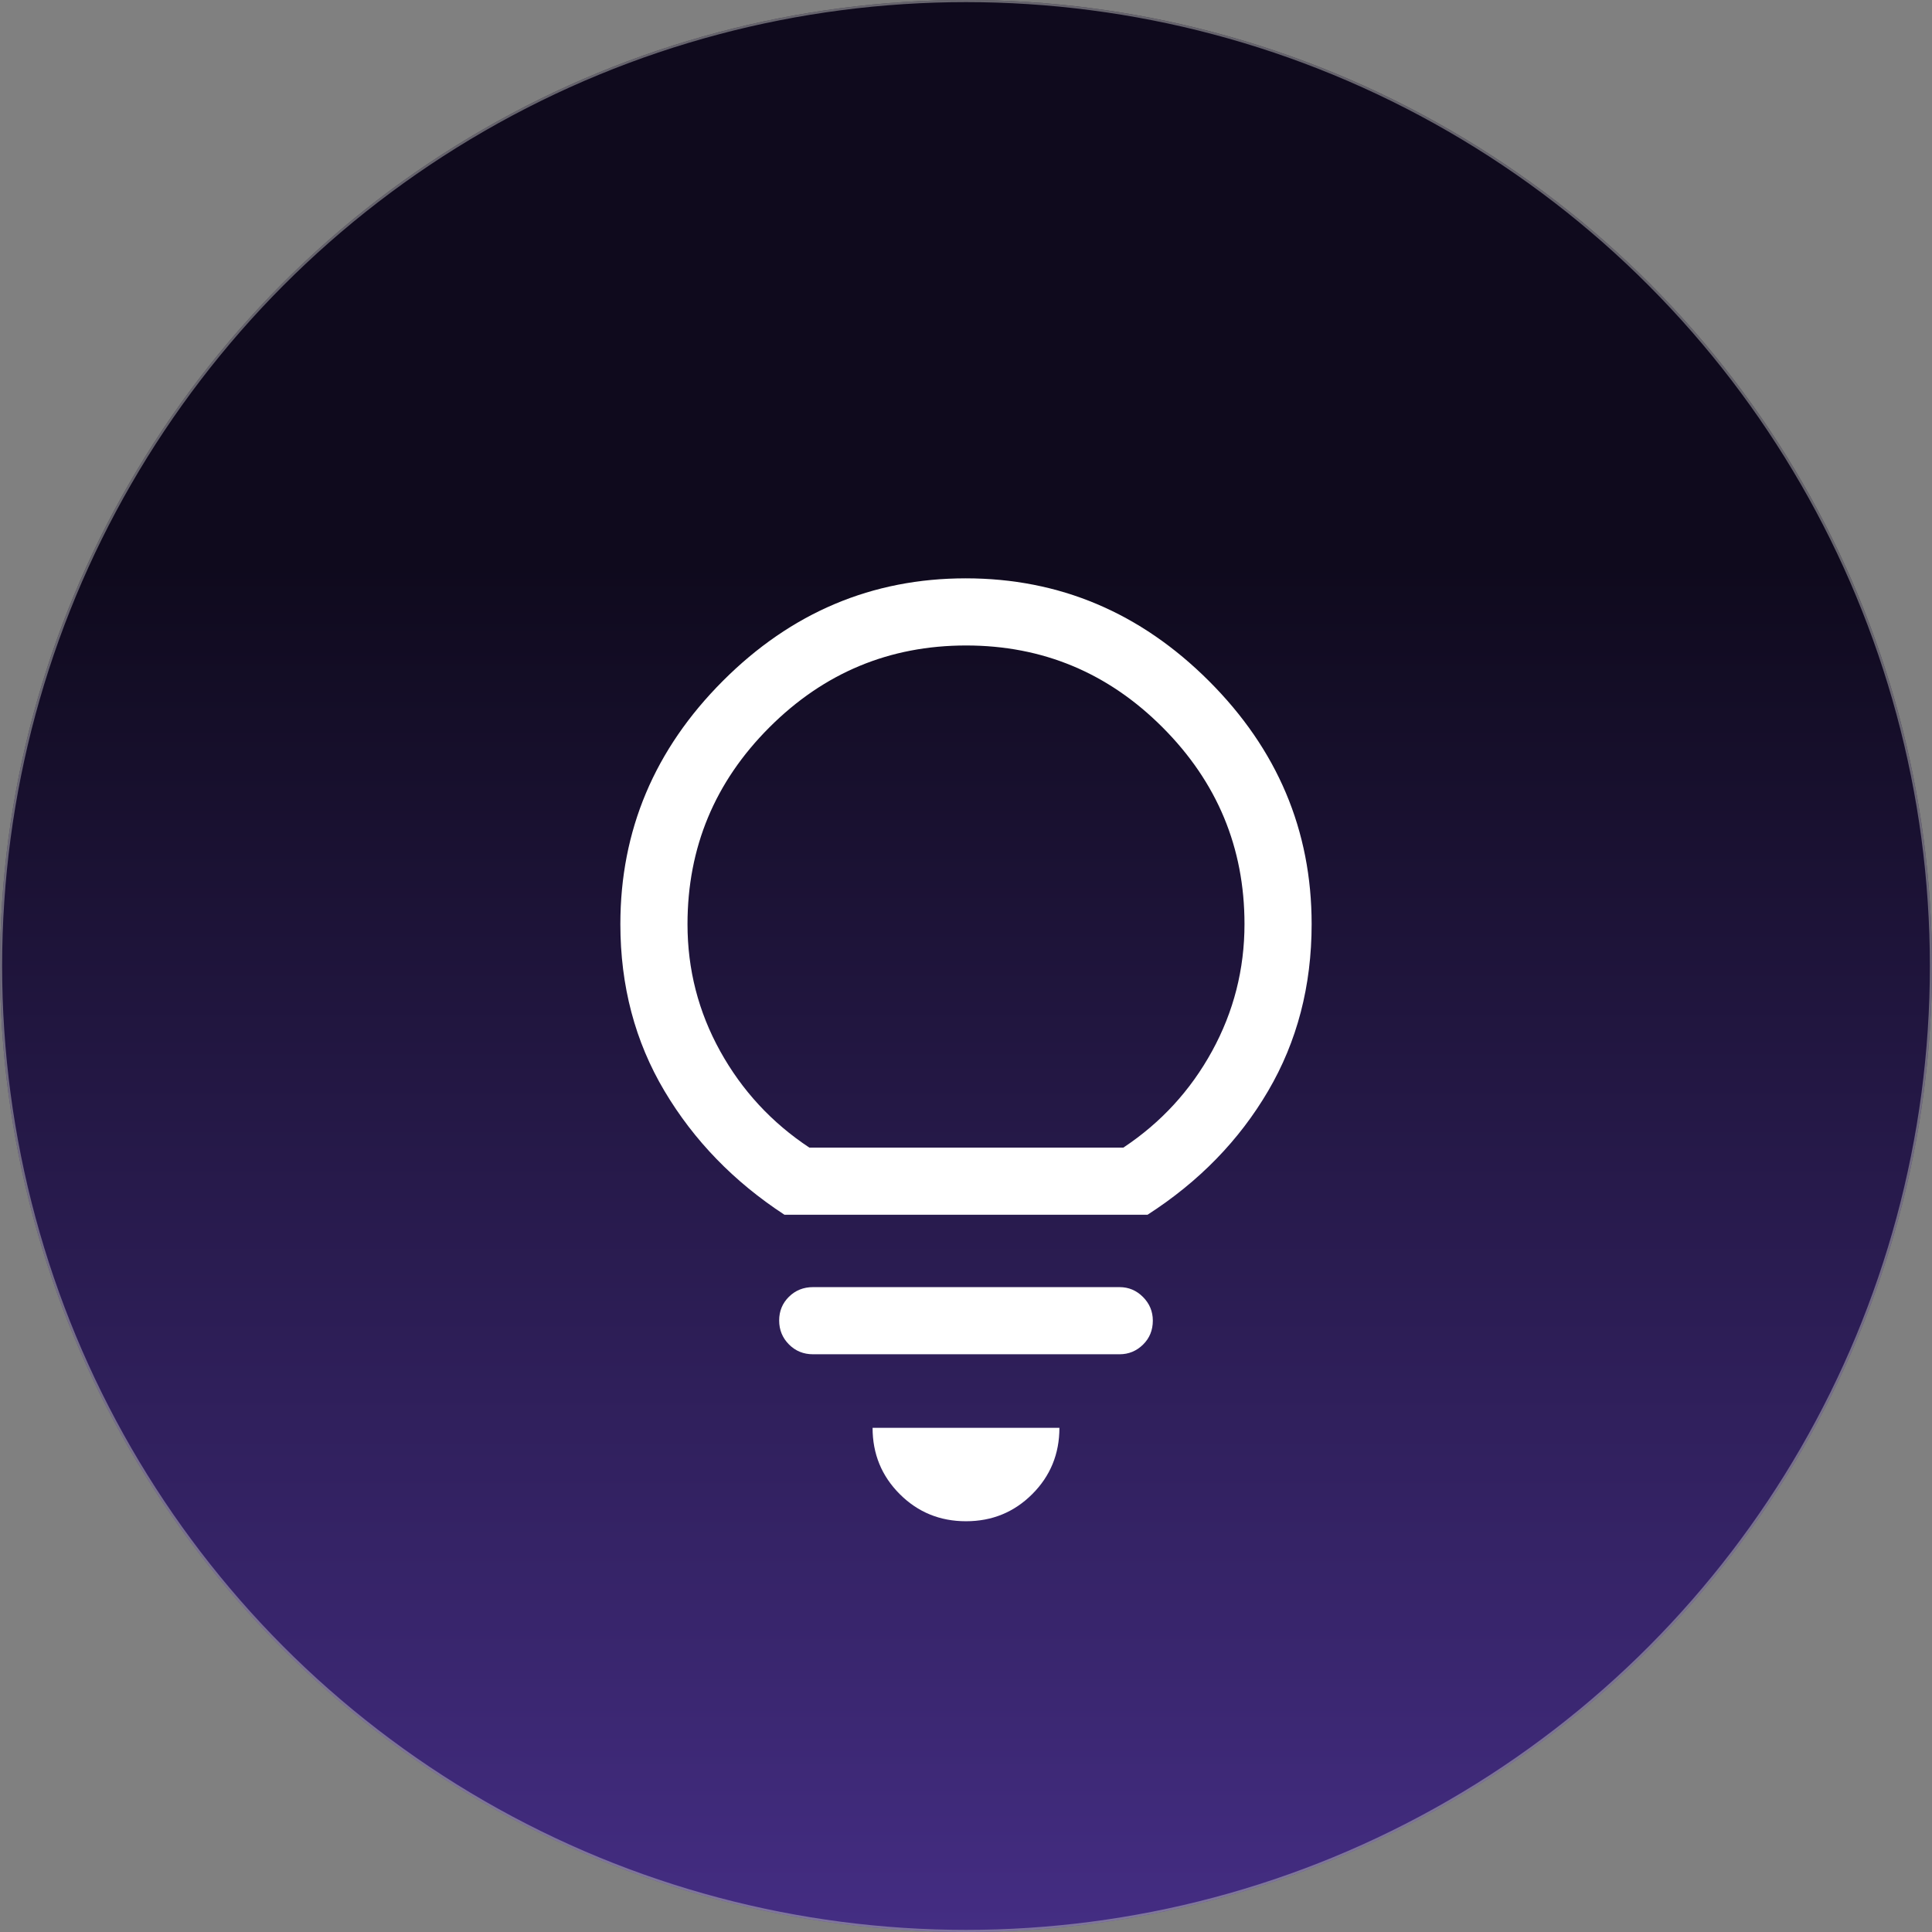
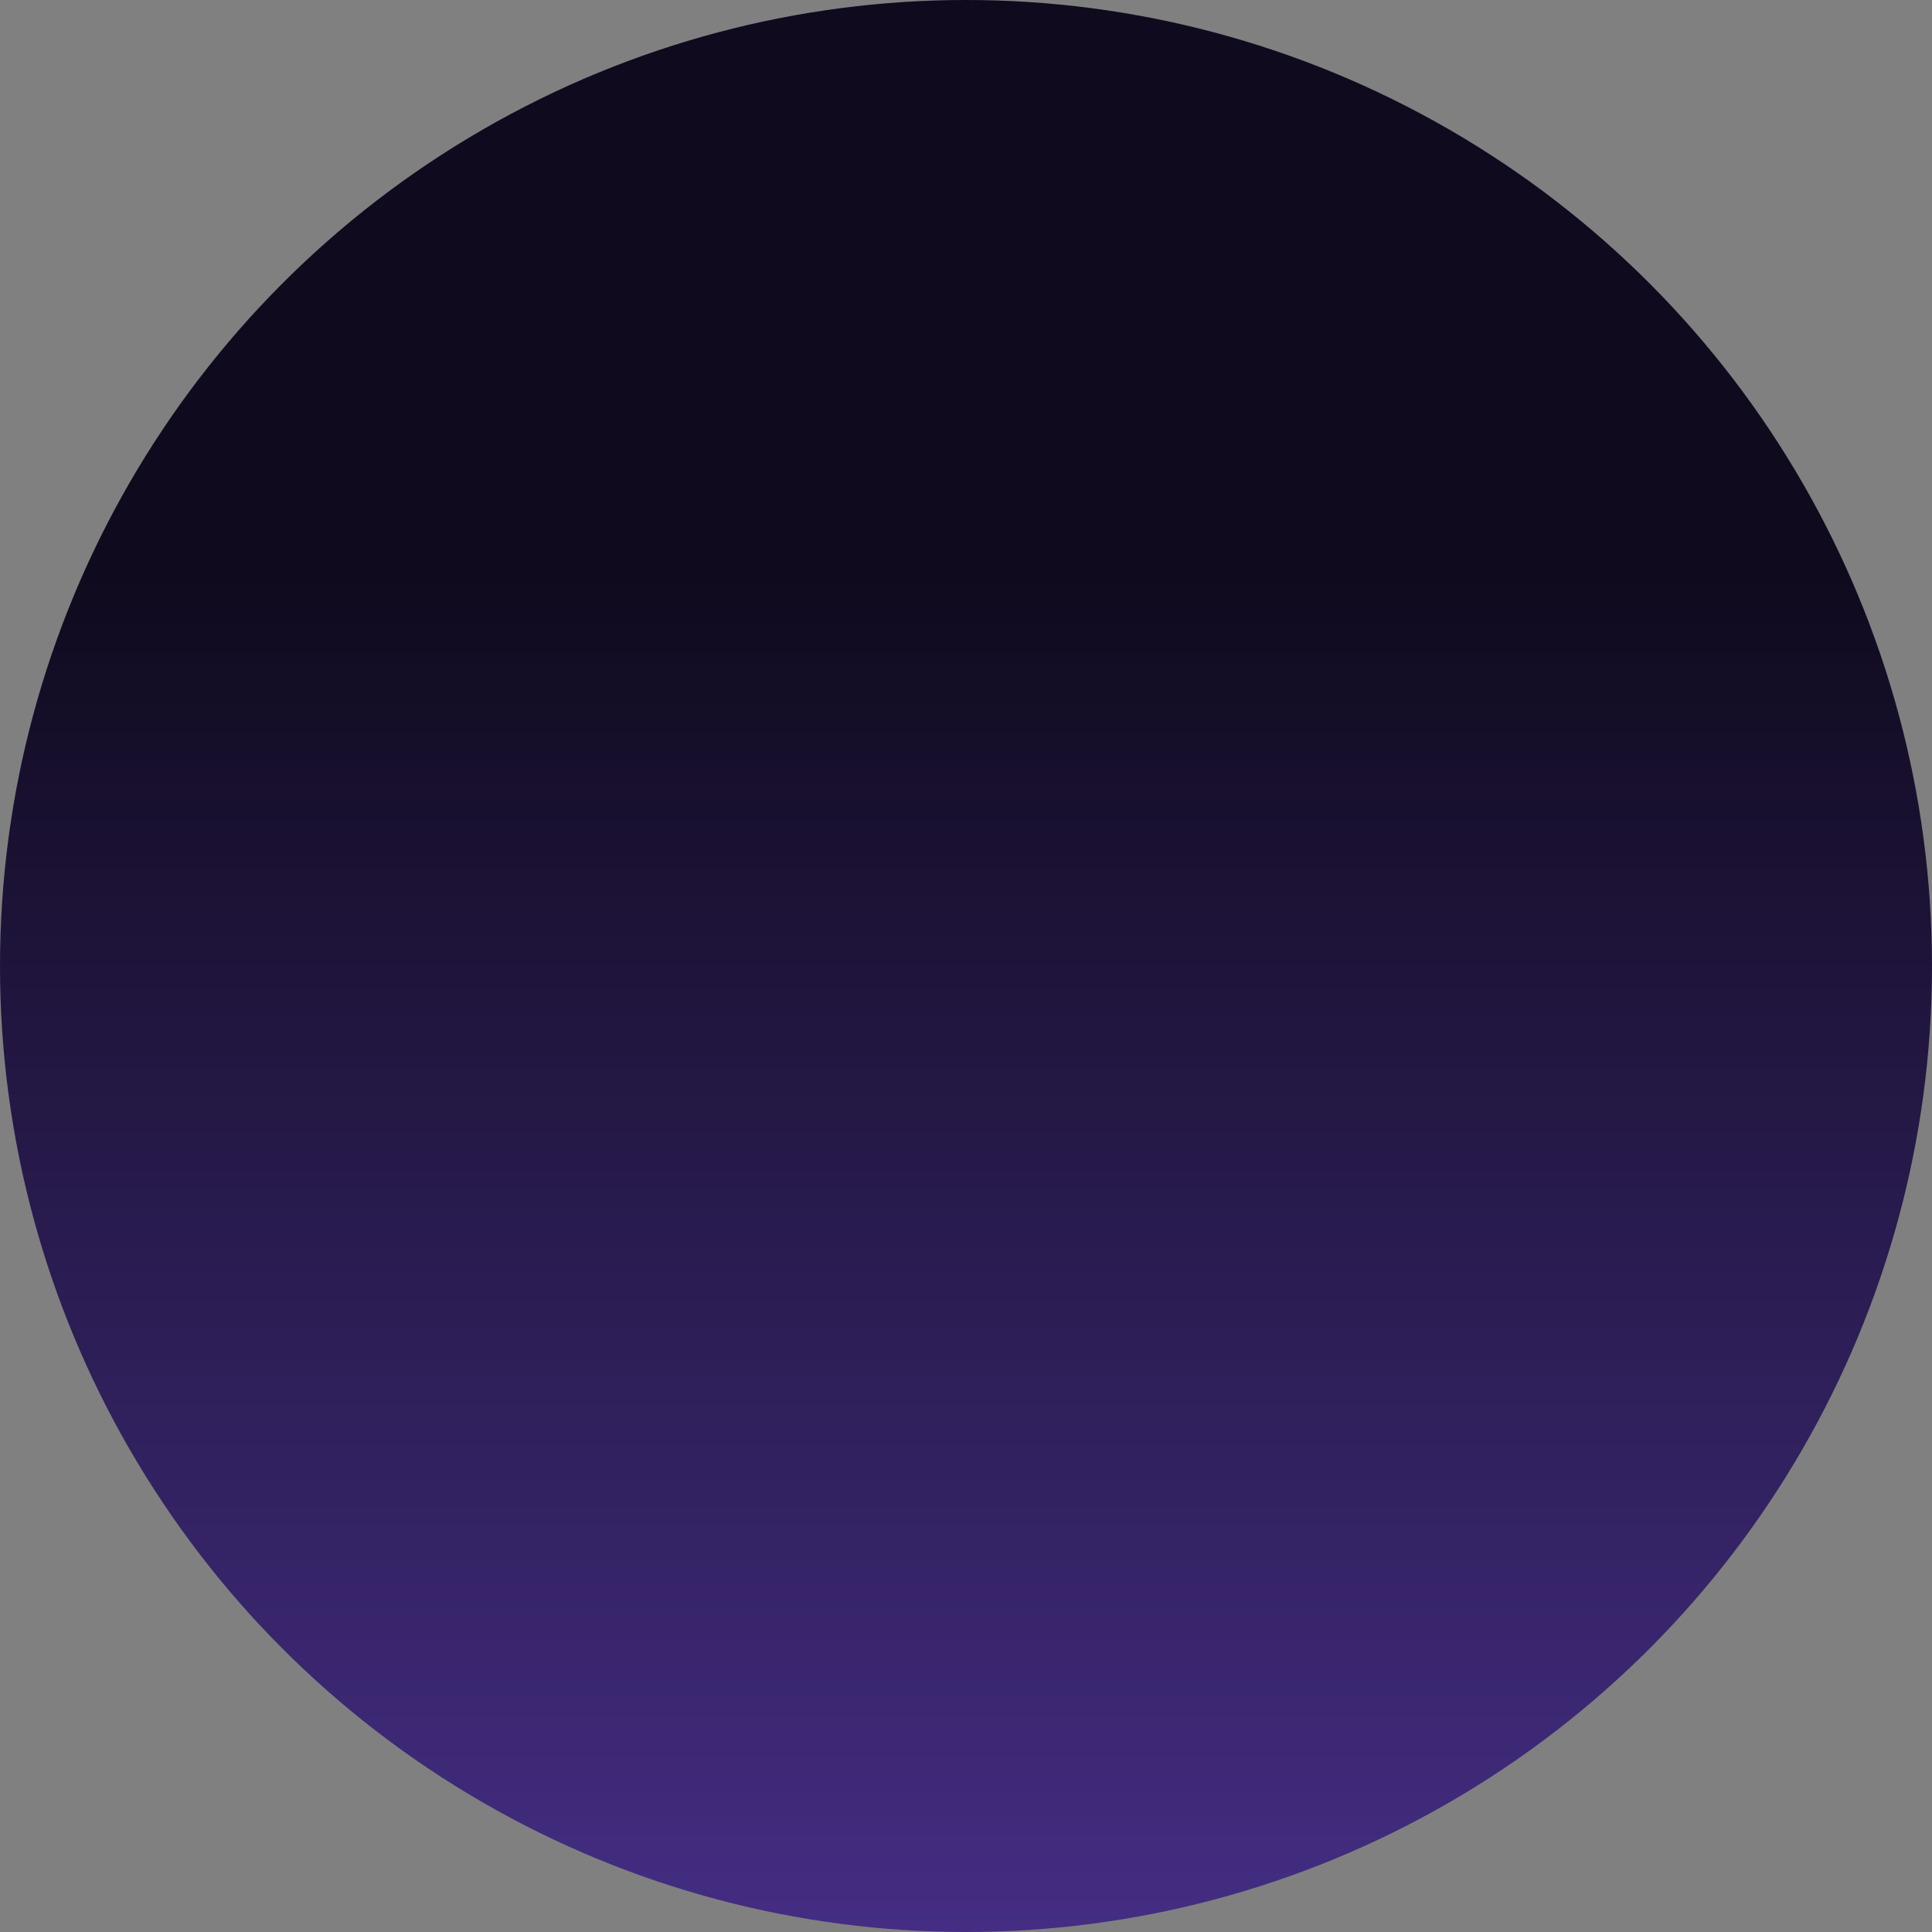
<svg xmlns="http://www.w3.org/2000/svg" width="910" height="910" viewBox="0 0 910 910" fill="none">
  <rect x="0" y="0" width="910" height="910" fill="#808080" stroke="none" />
  <circle cx="455" cy="455" r="455" fill="url(#paint0_linear_48_132)" />
-   <circle cx="455" cy="455" r="454.5" stroke="#BABABA" stroke-opacity="0.51" />
  <mask id="mask0_48_132" style="mask-type:alpha" maskUnits="userSpaceOnUse" x="191" y="235" width="528" height="528">
-     <rect x="191" y="235" width="528" height="528" fill="#D9D9D9" />
-   </mask>
+     </mask>
  <g mask="url(#mask0_48_132)">
-     <path d="M454.999 716.529C442.716 716.529 432.312 712.267 423.787 703.742C415.262 695.217 410.999 684.813 410.999 672.529H498.999C498.999 684.813 494.737 695.217 486.212 703.742C477.687 712.267 467.283 716.529 454.999 716.529ZM382.949 637.879C378.458 637.879 374.677 636.334 371.608 633.243C368.536 630.155 366.999 626.397 366.999 621.968C366.999 617.542 368.536 613.817 371.608 610.792C374.677 607.767 378.458 606.254 382.949 606.254H527.324C531.603 606.254 535.287 607.805 538.374 610.907C541.458 614.013 542.999 617.72 542.999 622.028C542.999 626.546 541.458 630.317 538.374 633.342C535.287 636.367 531.603 637.879 527.324 637.879H382.949ZM369.474 572.154C345.641 556.571 326.804 537.138 312.962 513.854C299.12 490.571 292.199 464.378 292.199 435.276C292.199 391.133 308.289 352.952 340.467 320.733C372.65 288.514 410.783 272.404 454.867 272.404C498.955 272.404 537.133 288.514 569.399 320.733C601.666 352.952 617.799 391.133 617.799 435.276C617.799 464.378 610.97 490.571 597.312 513.854C583.654 537.138 564.724 556.571 540.524 572.154H369.474ZM381.2 540.529H529.134C546.811 528.796 560.737 513.645 570.912 495.077C581.087 476.509 586.174 456.559 586.174 435.226C586.174 399.278 573.334 368.425 547.652 342.667C521.971 316.908 491.103 304.029 455.049 304.029C418.991 304.029 388.107 316.885 362.396 342.595C336.682 368.306 323.824 399.21 323.824 435.309C323.824 456.663 328.958 476.605 339.224 495.132C349.491 513.664 363.483 528.796 381.2 540.529Z" fill="white" />
-   </g>
+     </g>
  <defs>
    <linearGradient id="paint0_linear_48_132" x1="455" y1="0" x2="455" y2="910" gradientUnits="userSpaceOnUse">
      <stop offset="0.293" stop-color="#0F0A1D" />
      <stop offset="1" stop-color="#442D83" />
    </linearGradient>
  </defs>
</svg>